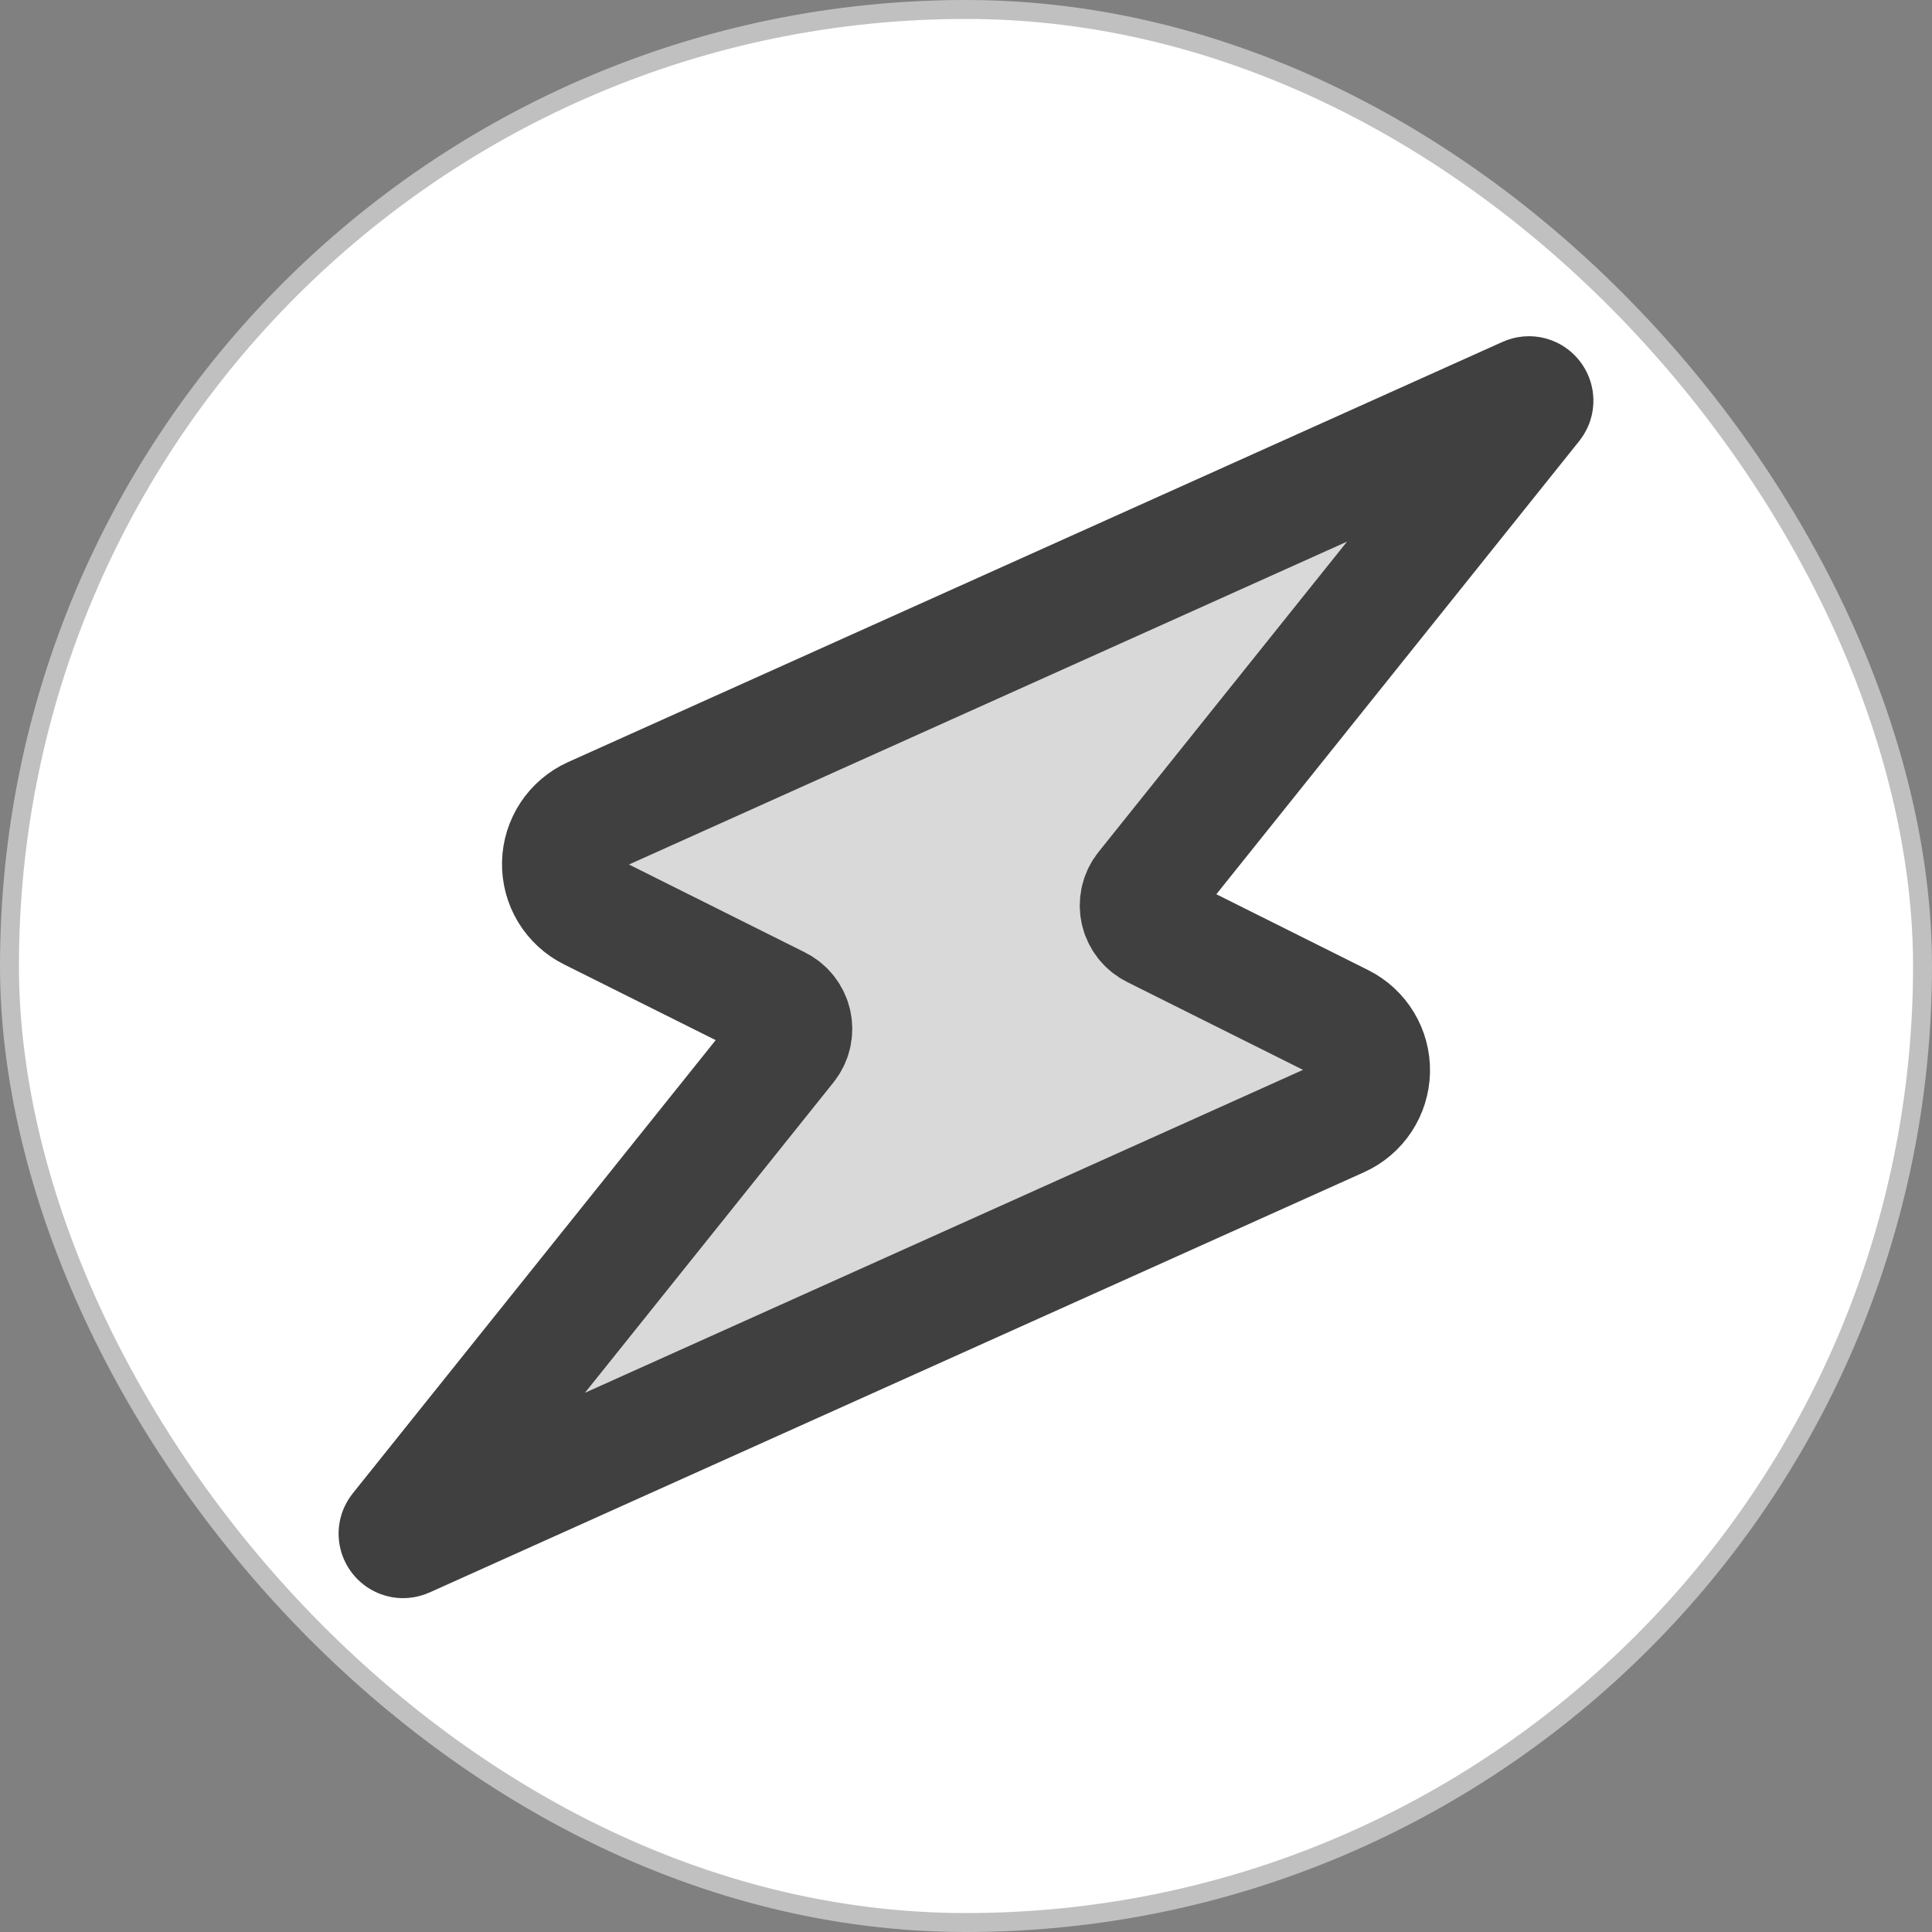
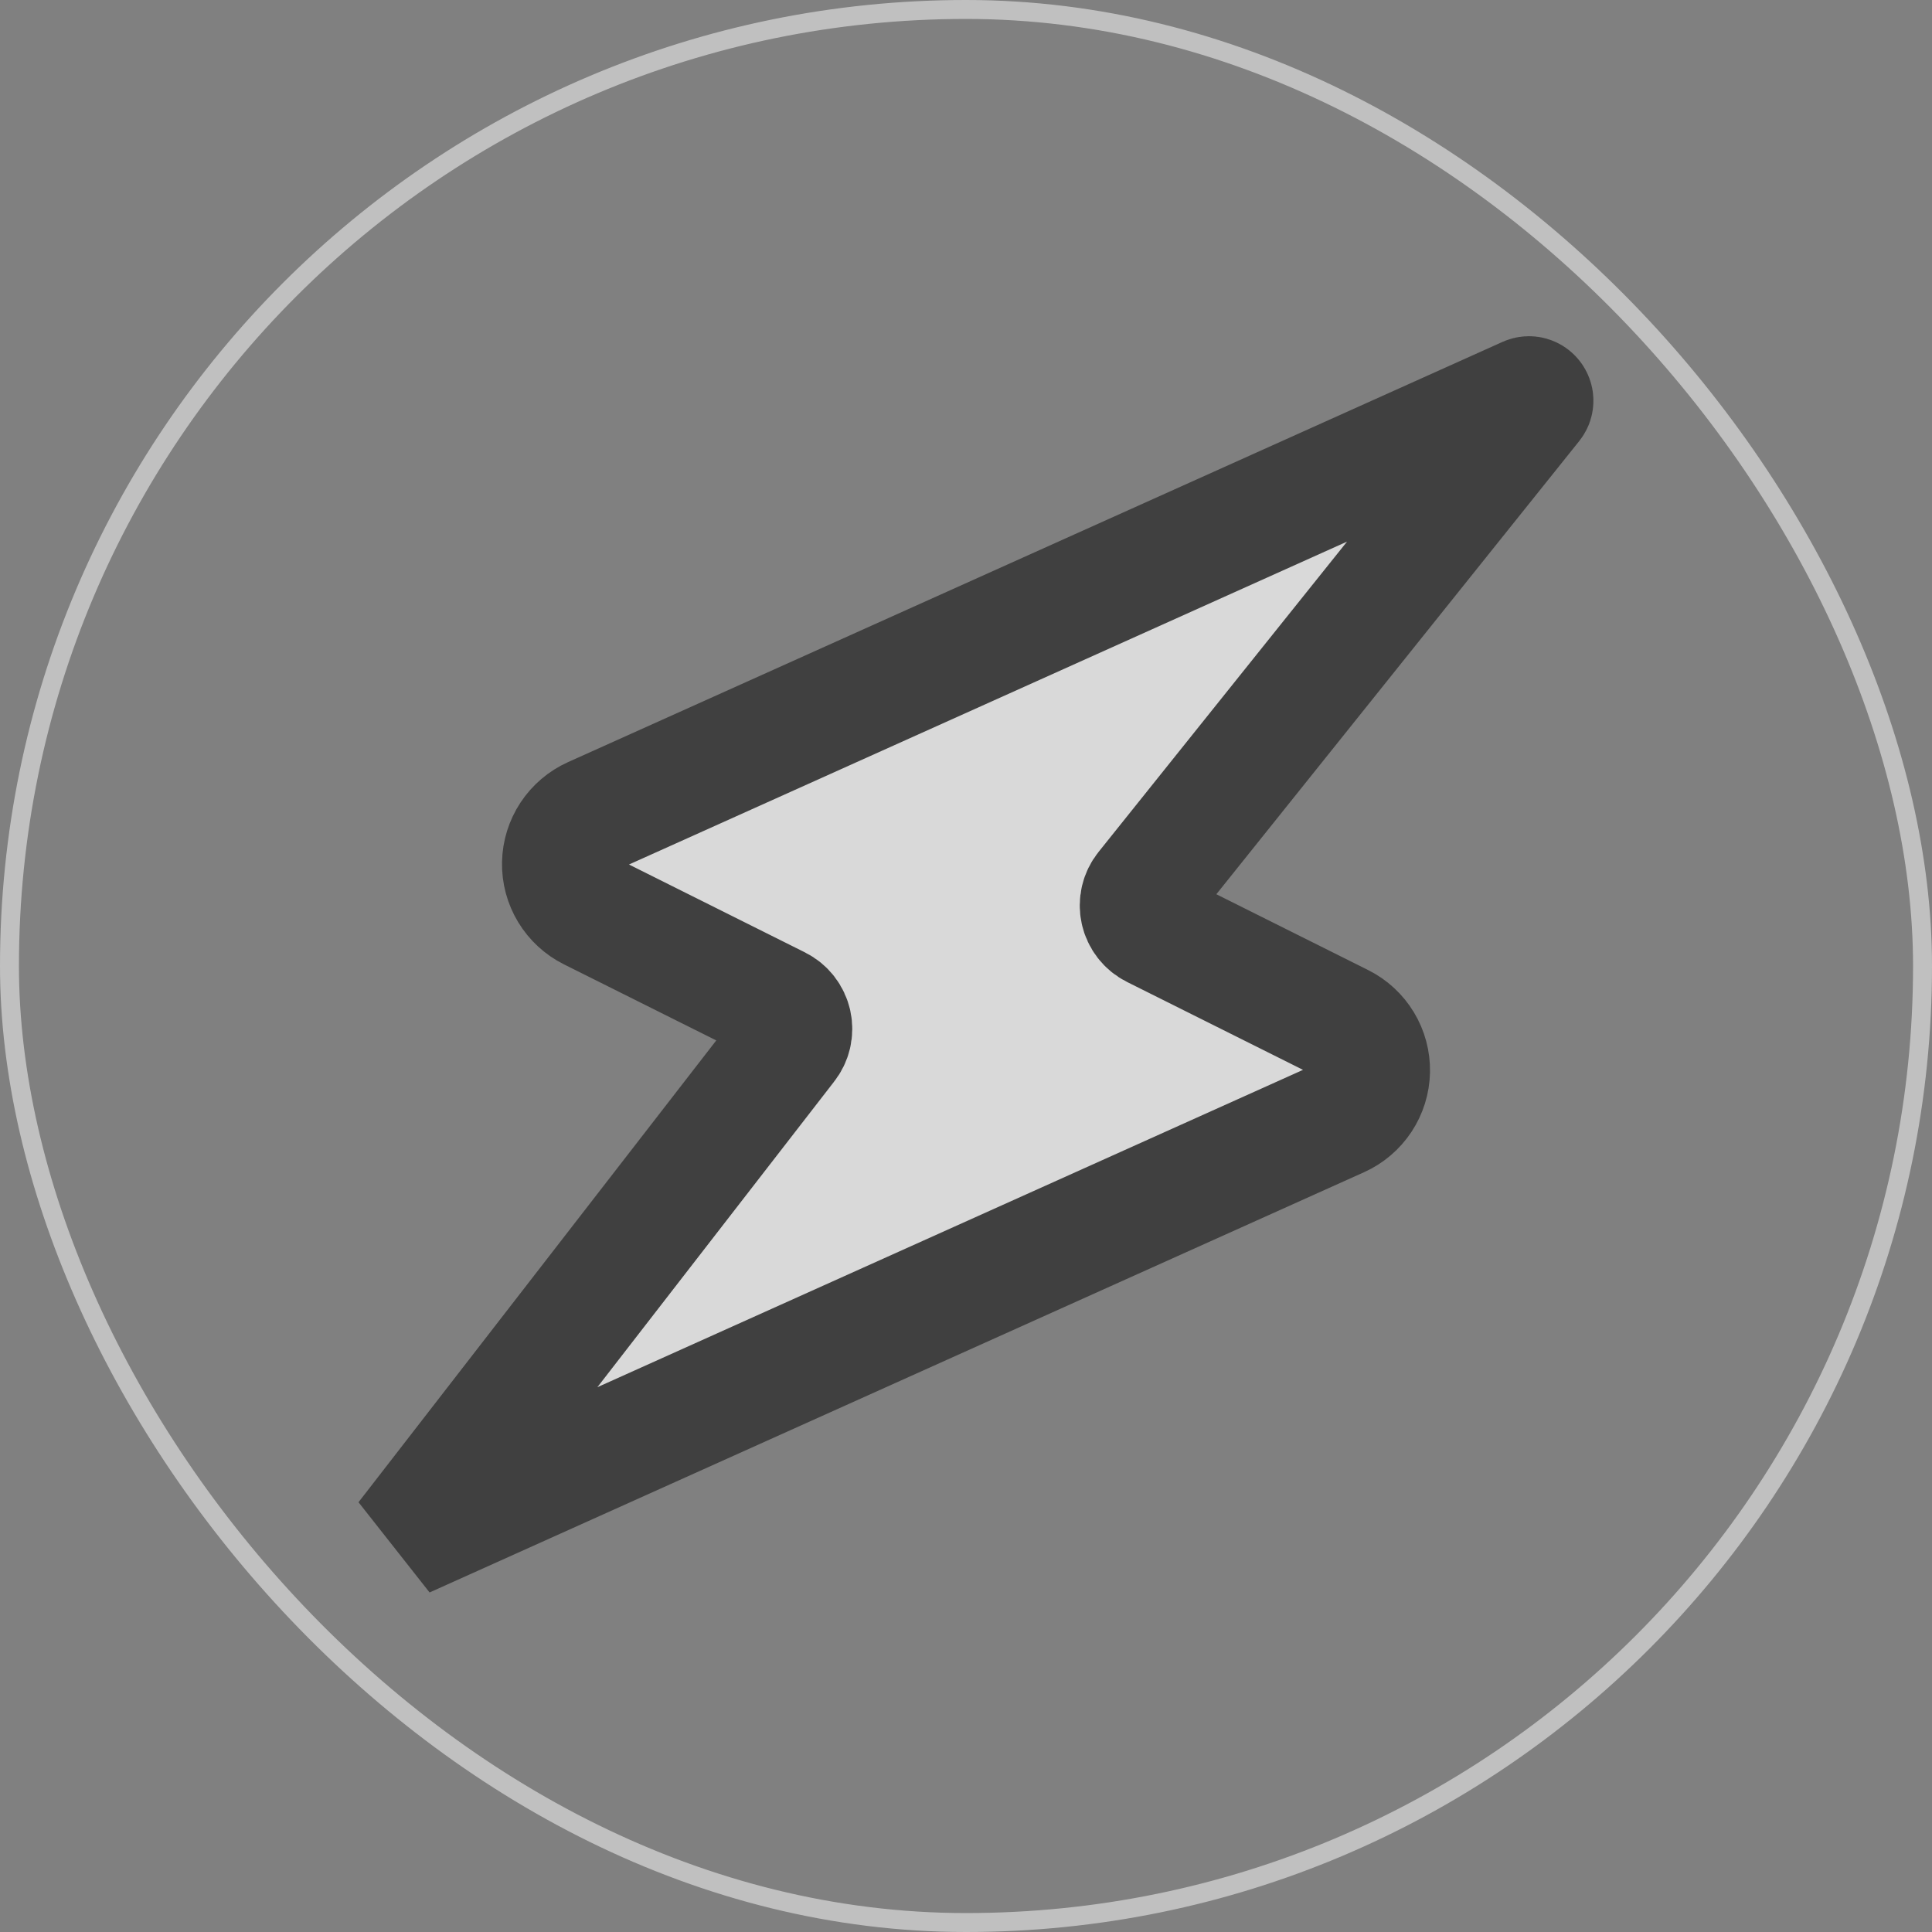
<svg xmlns="http://www.w3.org/2000/svg" width="816" height="816" viewBox="0 0 816 816" fill="none">
  <rect x="0" y="0" width="816" height="816" fill="#808080" stroke="none" />
-   <rect x="4" y="4" width="808" height="808" rx="404" fill="white" />
  <rect x="4" y="4" width="808" height="808" rx="404" stroke="#C0C0C0" stroke-width="8" />
-   <path d="M644.848 167.208C646.988 166.25 648.951 168.812 647.501 170.639L483.496 375.459C482.456 376.756 481.719 378.27 481.341 379.889C480.962 381.508 480.951 383.191 481.308 384.814C481.665 386.438 482.382 387.961 483.404 389.272C484.427 390.584 485.731 391.649 487.22 392.392L566.669 432.072C570.44 433.958 573.598 436.874 575.777 440.481C577.957 444.088 579.068 448.239 578.981 452.452C578.895 456.664 577.615 460.766 575.289 464.281C572.964 467.796 569.689 470.58 565.844 472.31L171.184 649.792C169.021 650.75 167.036 648.188 168.508 646.361L332.513 441.541C333.553 440.244 334.29 438.73 334.668 437.111C335.047 435.492 335.058 433.809 334.701 432.186C334.344 430.562 333.628 429.039 332.605 427.728C331.582 426.416 330.278 425.351 328.789 424.608L249.34 384.928C245.569 383.042 242.411 380.126 240.232 376.519C238.052 372.912 236.941 368.761 237.028 364.549C237.114 360.336 238.394 356.234 240.72 352.719C243.045 349.204 246.32 346.42 250.165 344.69L644.848 167.208Z" fill="#D9D9D9" stroke="#404040" stroke-width="50" stroke-linecap="round" />
+   <path d="M644.848 167.208C646.988 166.25 648.951 168.812 647.501 170.639L483.496 375.459C482.456 376.756 481.719 378.27 481.341 379.889C480.962 381.508 480.951 383.191 481.308 384.814C481.665 386.438 482.382 387.961 483.404 389.272C484.427 390.584 485.731 391.649 487.22 392.392L566.669 432.072C570.44 433.958 573.598 436.874 575.777 440.481C577.957 444.088 579.068 448.239 578.981 452.452C578.895 456.664 577.615 460.766 575.289 464.281C572.964 467.796 569.689 470.58 565.844 472.31L171.184 649.792L332.513 441.541C333.553 440.244 334.29 438.73 334.668 437.111C335.047 435.492 335.058 433.809 334.701 432.186C334.344 430.562 333.628 429.039 332.605 427.728C331.582 426.416 330.278 425.351 328.789 424.608L249.34 384.928C245.569 383.042 242.411 380.126 240.232 376.519C238.052 372.912 236.941 368.761 237.028 364.549C237.114 360.336 238.394 356.234 240.72 352.719C243.045 349.204 246.32 346.42 250.165 344.69L644.848 167.208Z" fill="#D9D9D9" stroke="#404040" stroke-width="50" stroke-linecap="round" />
</svg>